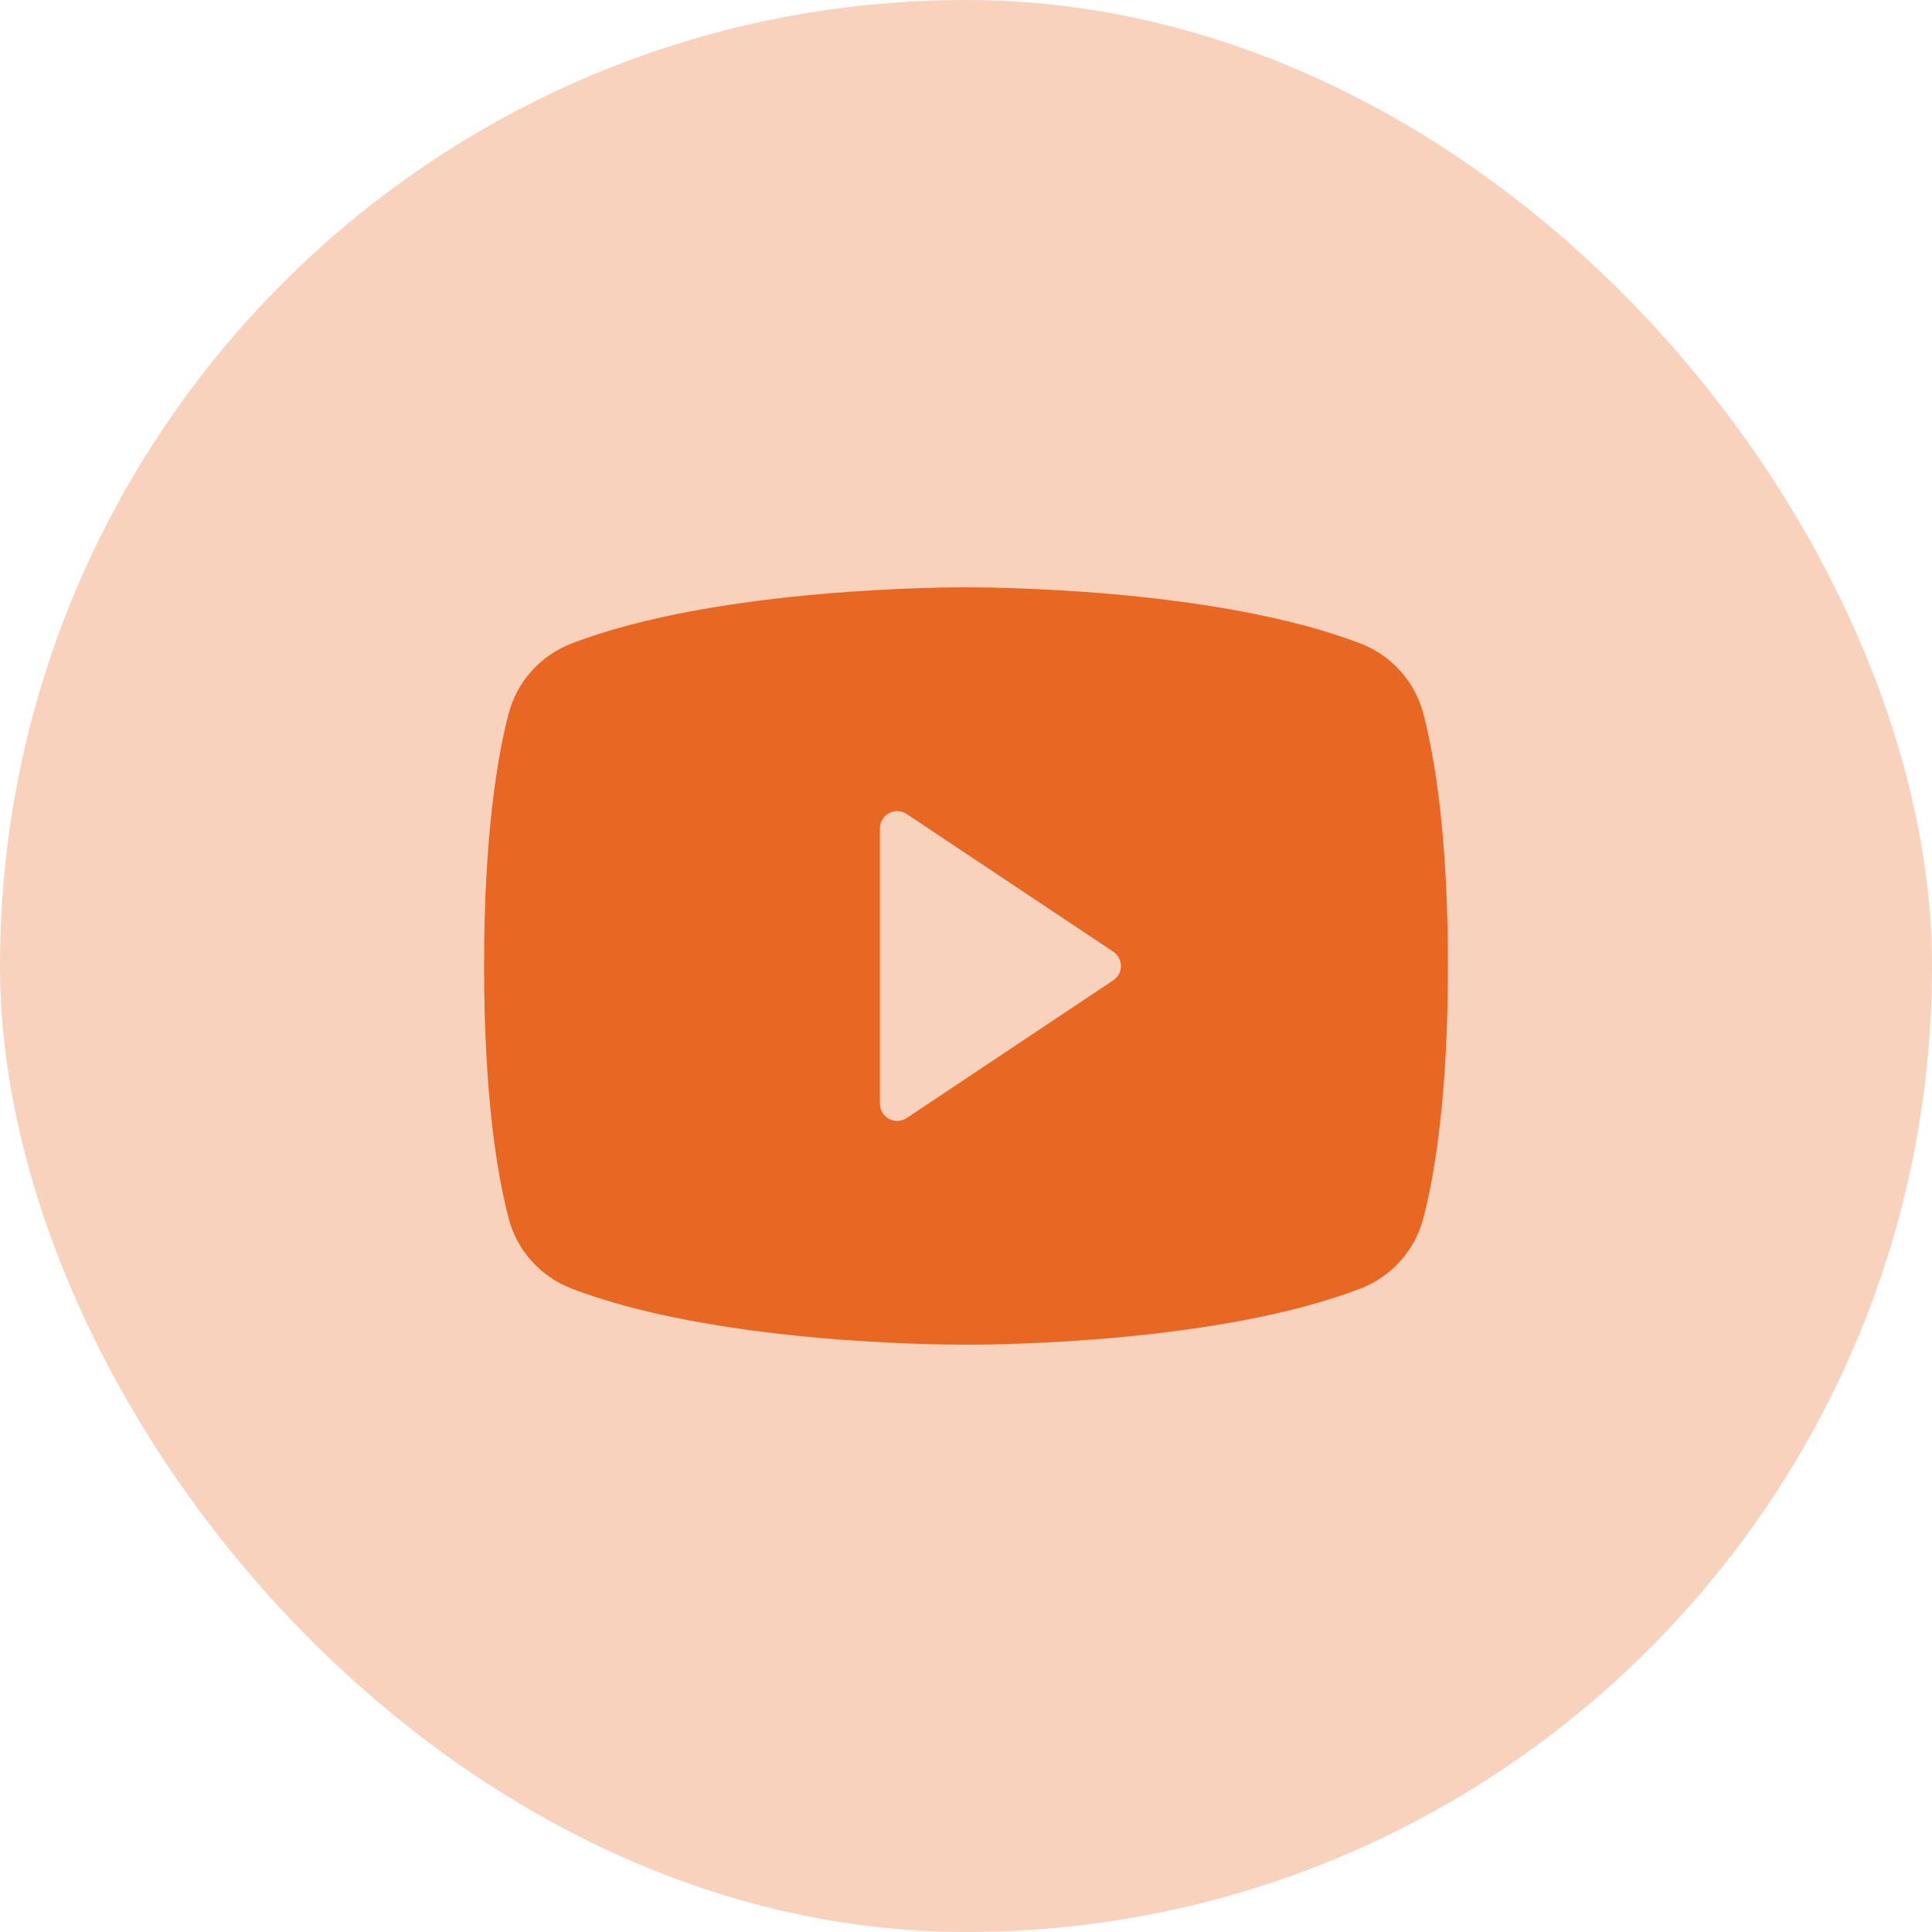
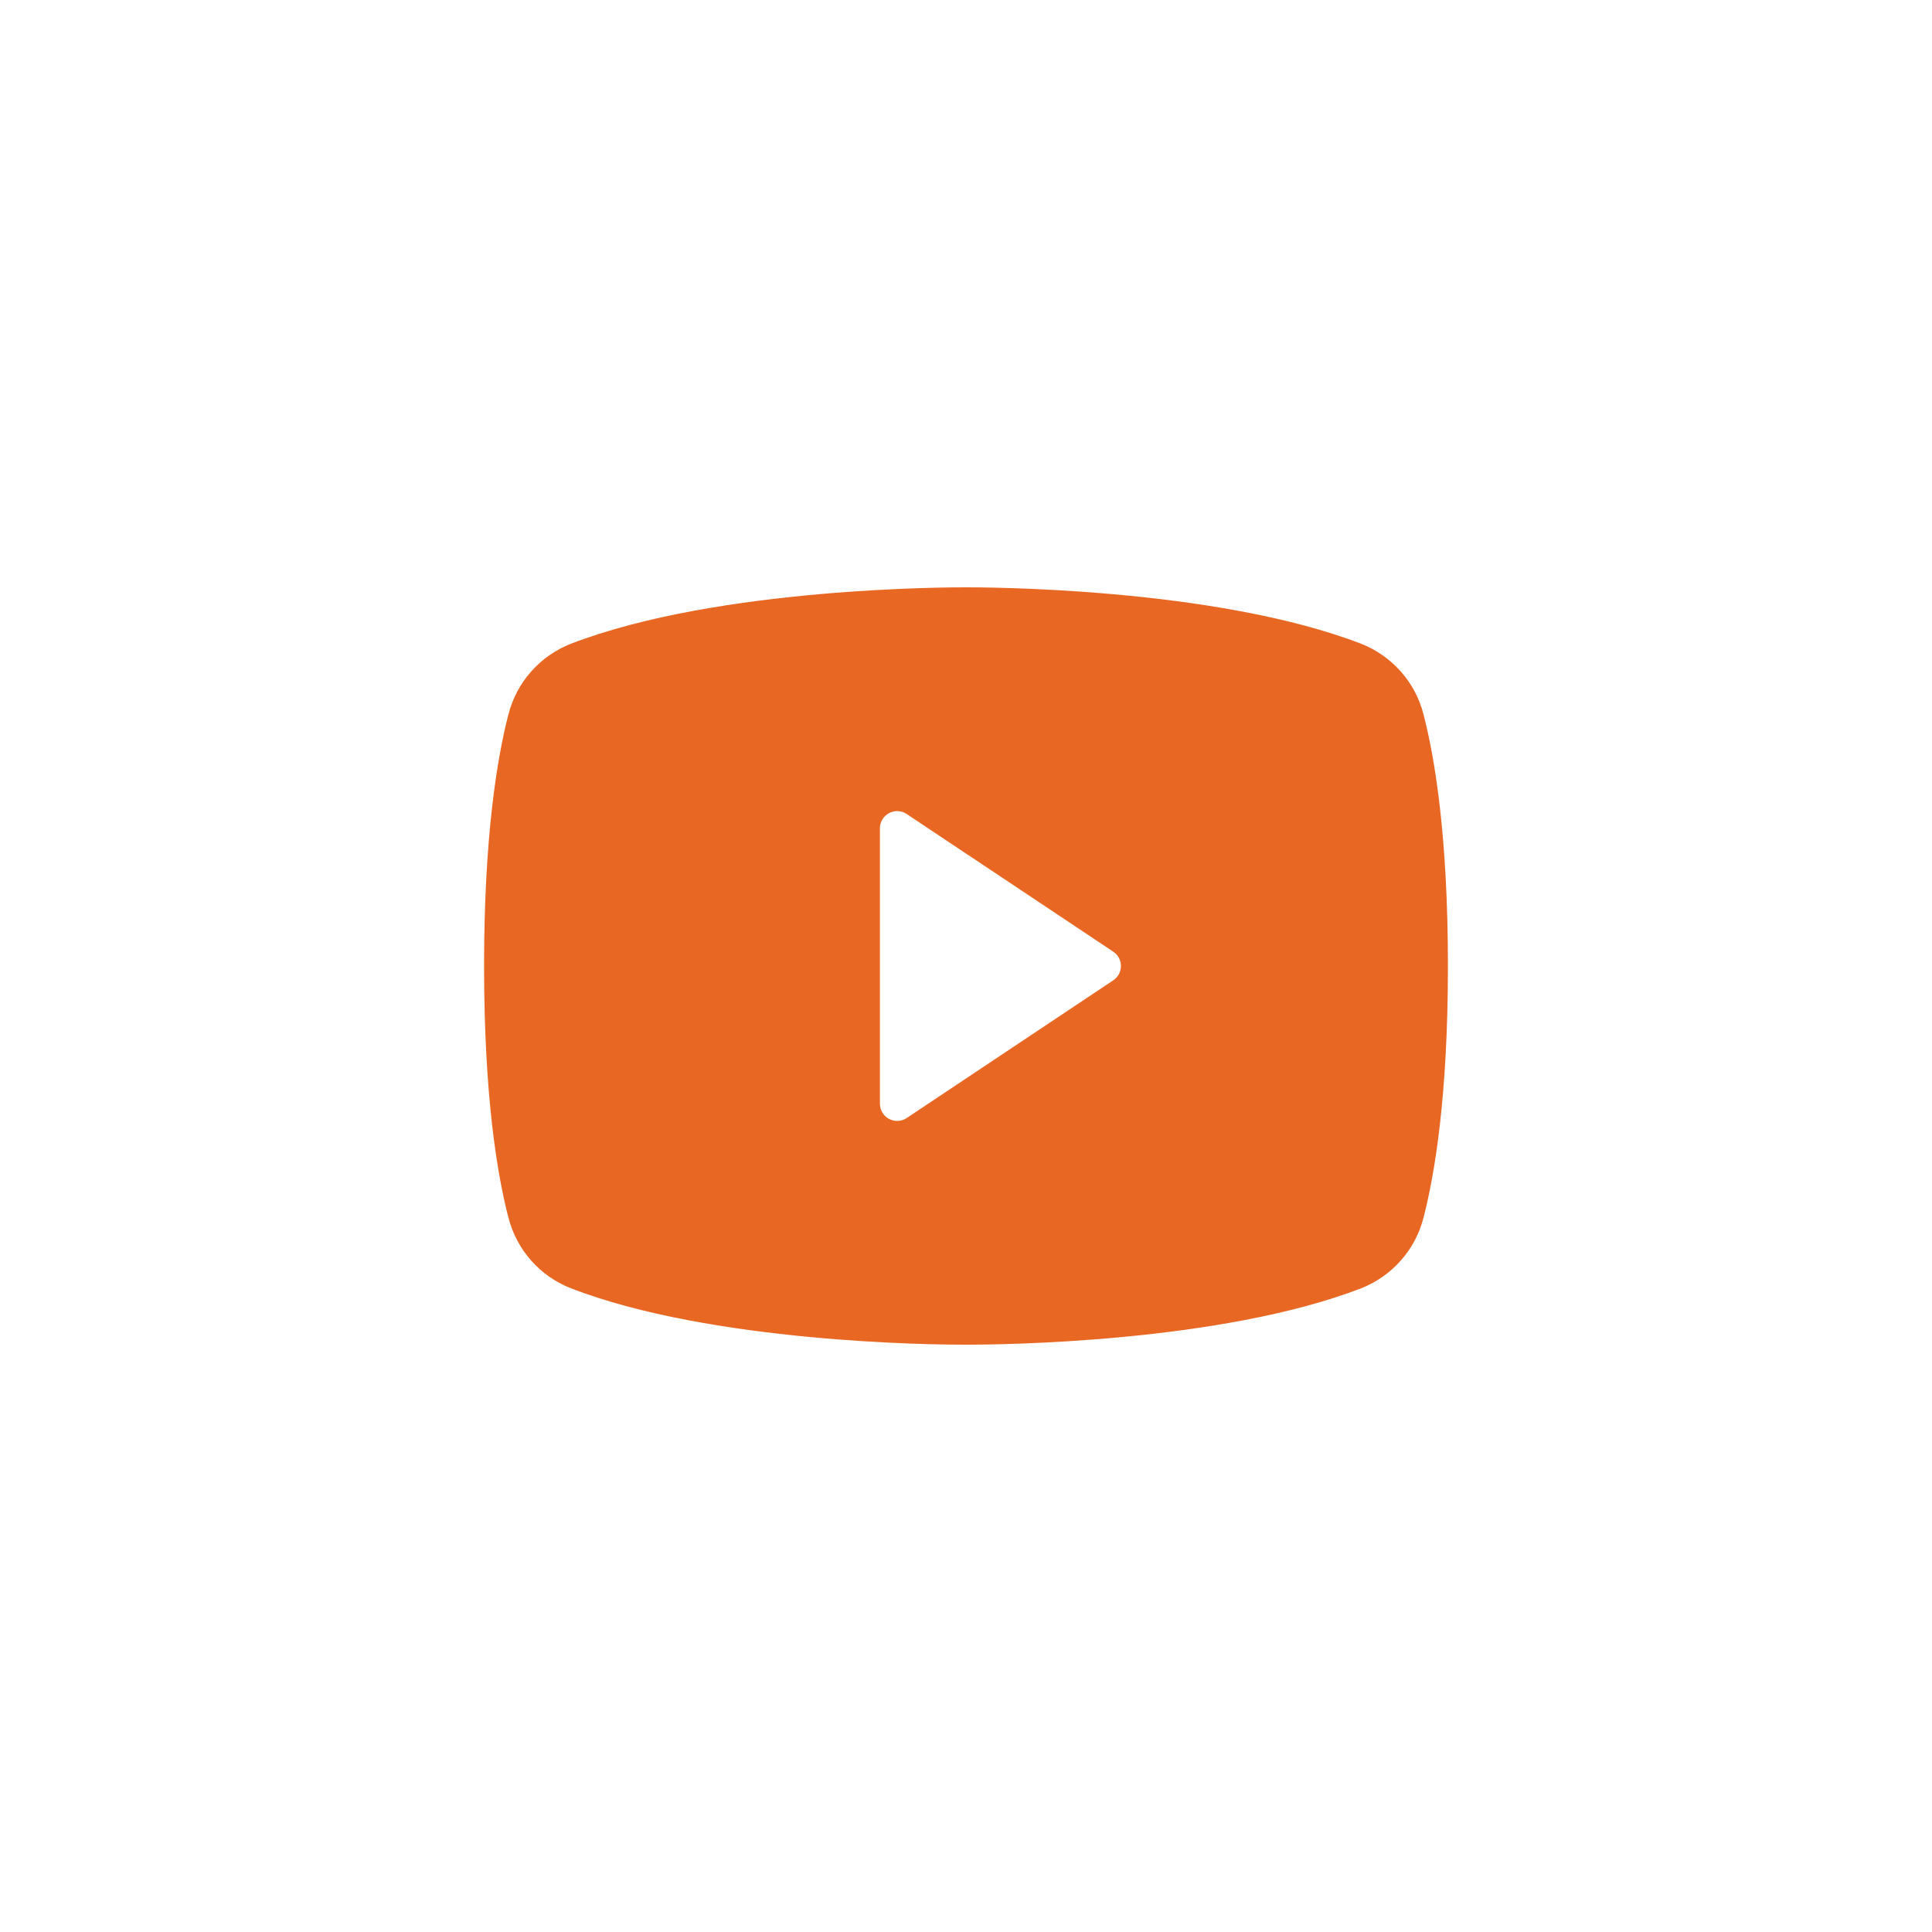
<svg xmlns="http://www.w3.org/2000/svg" width="36" height="36" viewBox="0 0 36 36" fill="none">
-   <rect width="36" height="36" rx="18" fill="#F8D2BD" />
  <path d="M26.525 13.311C26.45 13.016 26.305 12.742 26.103 12.514C25.901 12.285 25.648 12.108 25.364 11.996C22.615 10.935 18.24 10.944 18 10.944C17.759 10.944 13.385 10.935 10.636 11.996C10.352 12.108 10.098 12.285 9.896 12.514C9.694 12.742 9.55 13.016 9.474 13.311C9.266 14.111 9.02 15.574 9.02 18C9.02 20.427 9.266 21.889 9.474 22.689C9.55 22.985 9.694 23.259 9.896 23.487C10.098 23.716 10.352 23.893 10.636 24.005C13.269 25.021 17.39 25.056 17.947 25.056H18.053C18.609 25.056 22.733 25.021 25.364 24.005C25.648 23.893 25.901 23.716 26.103 23.487C26.305 23.259 26.45 22.985 26.525 22.689C26.733 21.887 26.98 20.427 26.98 18C26.98 15.574 26.733 14.111 26.525 13.311ZM20.744 18.267L16.895 20.833C16.847 20.865 16.79 20.884 16.732 20.887C16.674 20.889 16.617 20.876 16.566 20.849C16.514 20.822 16.471 20.781 16.442 20.731C16.412 20.681 16.396 20.624 16.396 20.566V15.434C16.396 15.376 16.412 15.319 16.442 15.27C16.471 15.22 16.514 15.179 16.566 15.152C16.617 15.124 16.674 15.111 16.732 15.114C16.79 15.117 16.847 15.135 16.895 15.168L20.744 17.733C20.788 17.762 20.824 17.802 20.849 17.849C20.874 17.895 20.887 17.947 20.887 18C20.887 18.053 20.874 18.105 20.849 18.152C20.824 18.198 20.788 18.238 20.744 18.267Z" fill="#E76723" />
</svg>